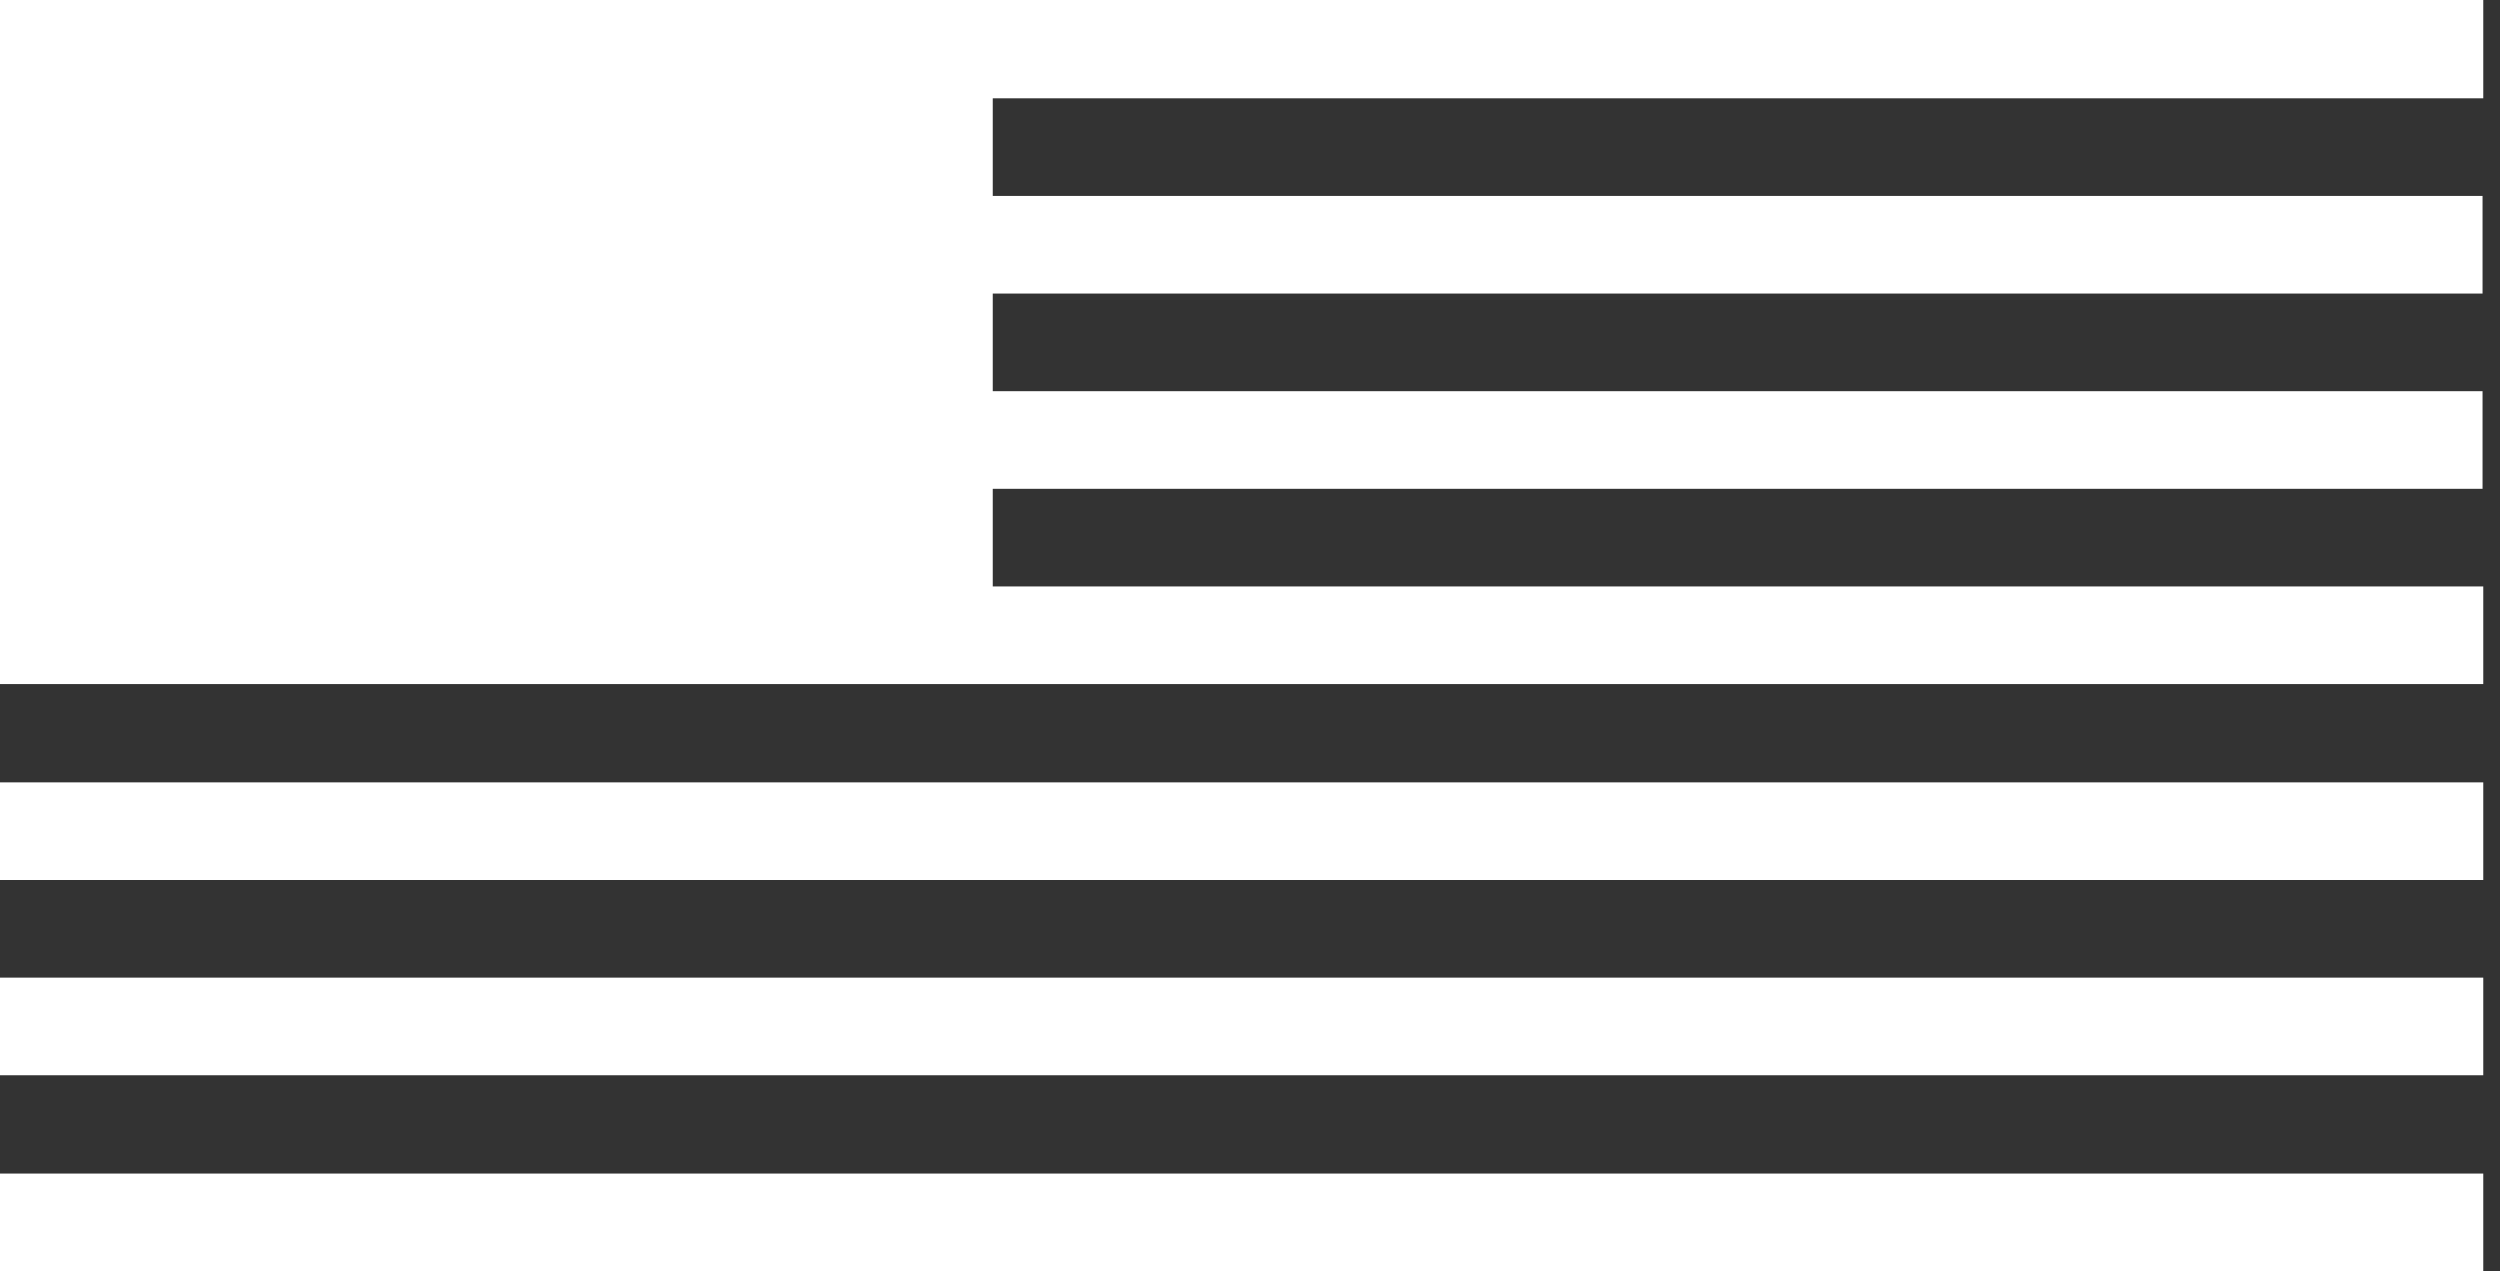
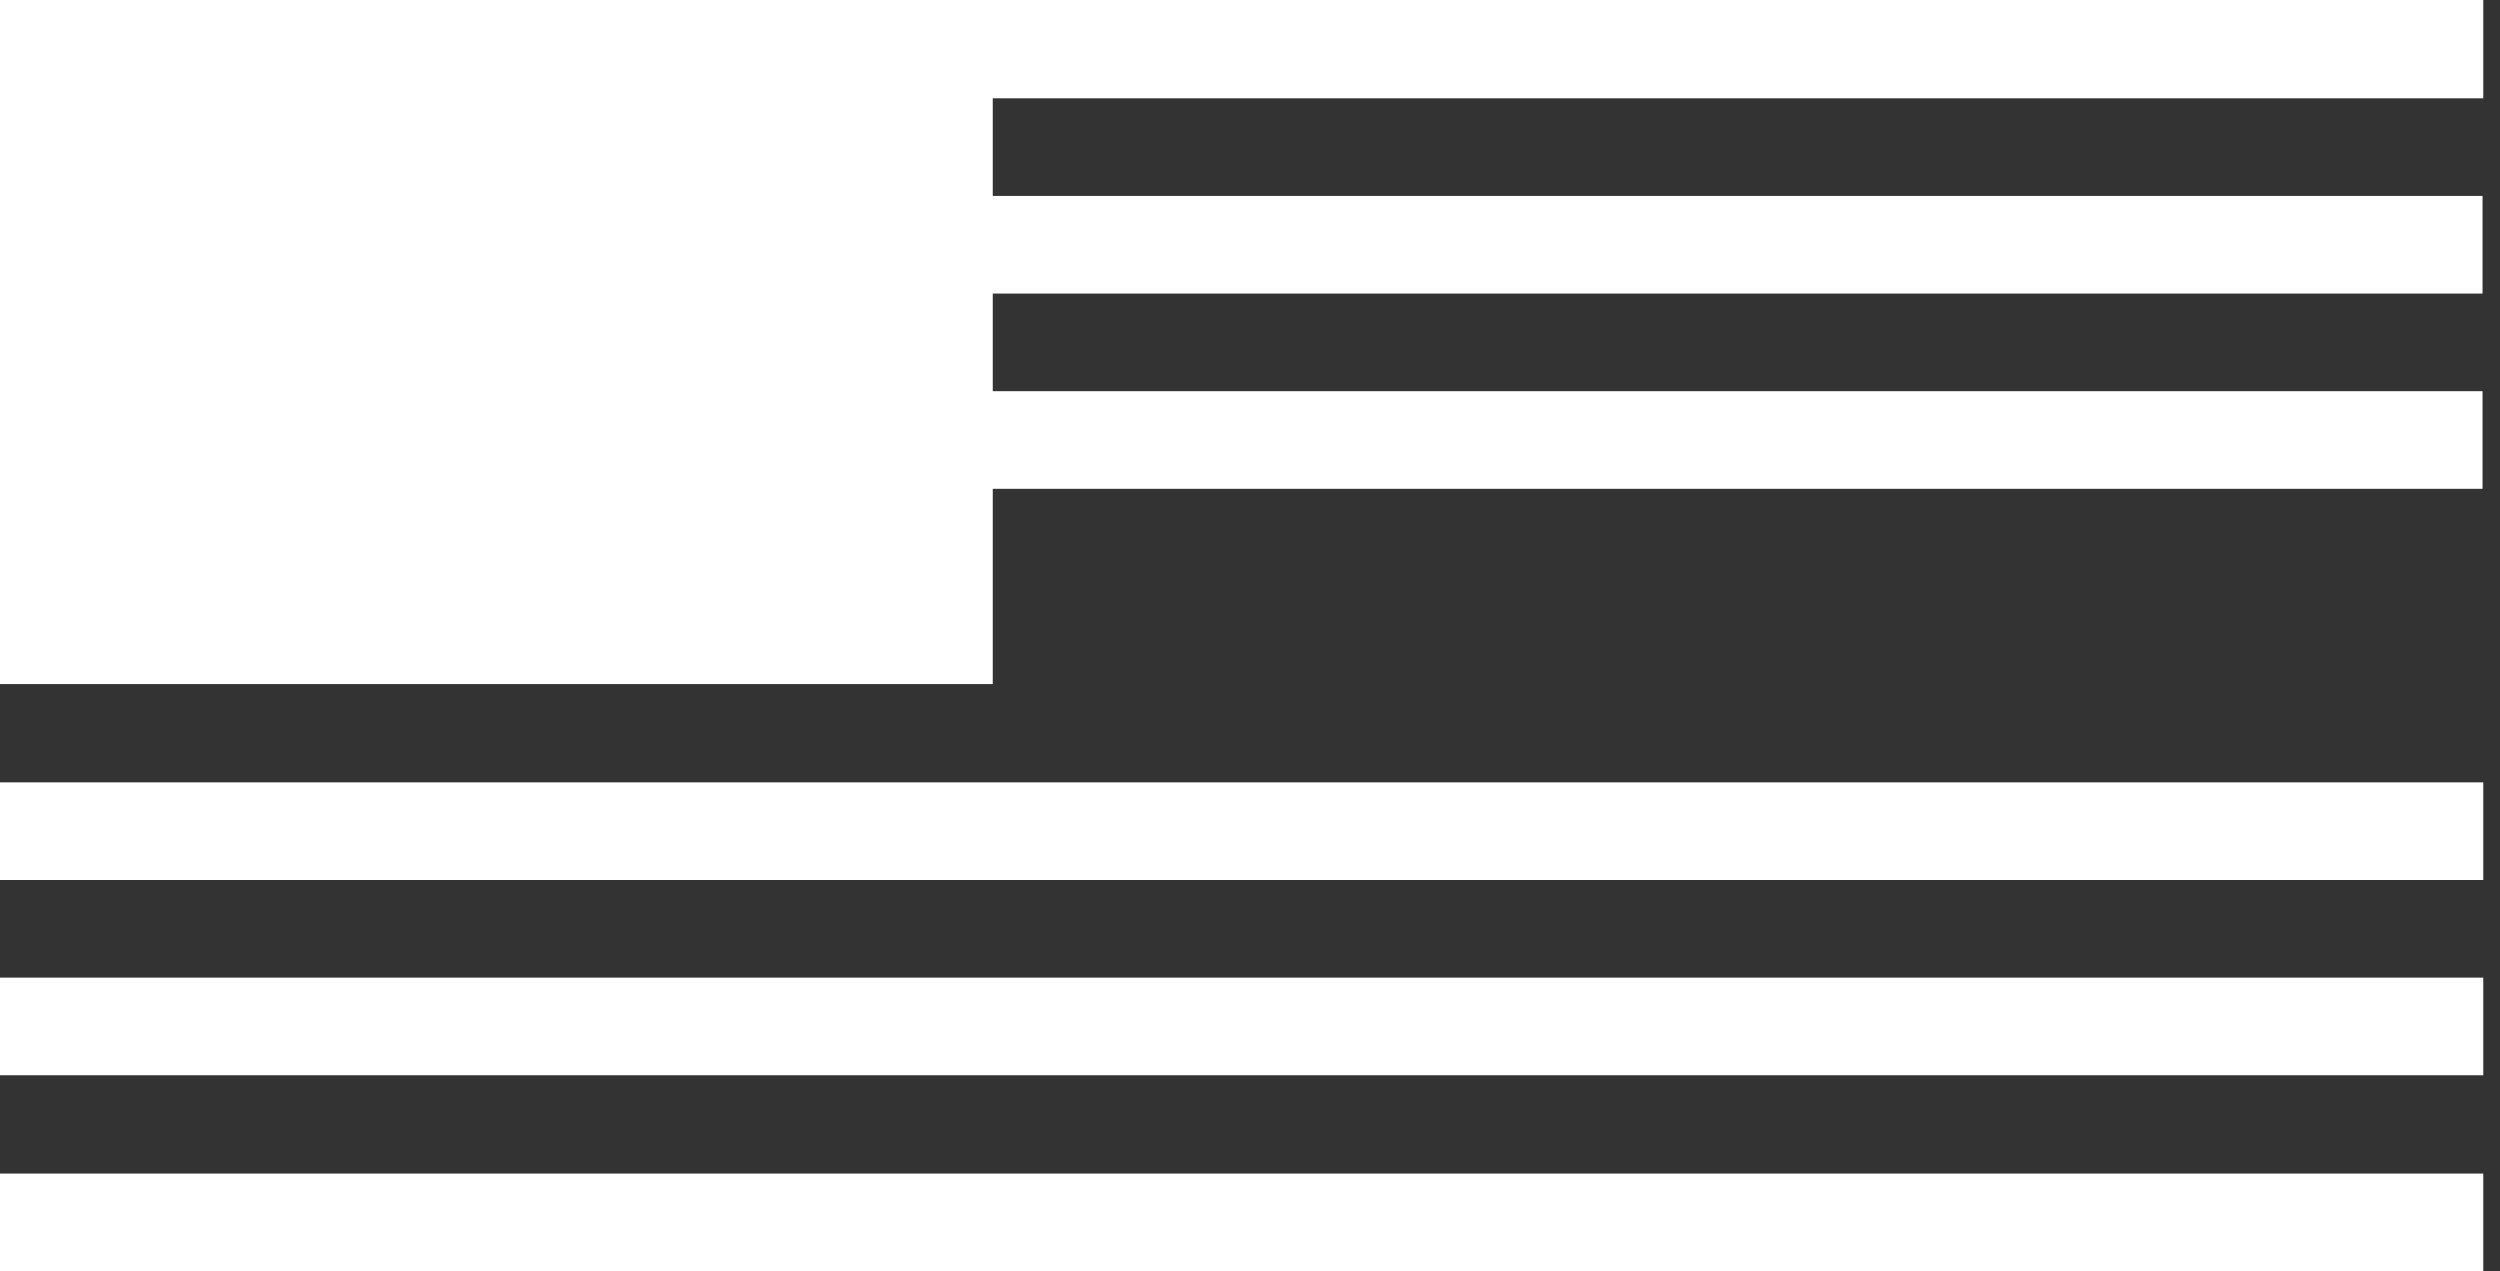
<svg xmlns="http://www.w3.org/2000/svg" width="59" height="30" viewBox="0 0 59 30" fill="none">
  <rect x="0" y="0" width="59" height="30" fill="#333333" stroke="none" />
-   <path fill-rule="evenodd" clip-rule="evenodd" d="M58.605 2.304V0H0V16.144H58.605V13.84H23.429V11.536H58.588V9.232H23.429V6.928H58.588V4.624H23.429V2.32H58.605V2.304ZM0 20.768H58.605V18.464H0V20.768ZM0 25.376H58.605V23.072H0V25.376ZM0 30H58.605V27.696H0V30Z" fill="white" />
+   <path fill-rule="evenodd" clip-rule="evenodd" d="M58.605 2.304V0H0V16.144H58.605H23.429V11.536H58.588V9.232H23.429V6.928H58.588V4.624H23.429V2.32H58.605V2.304ZM0 20.768H58.605V18.464H0V20.768ZM0 25.376H58.605V23.072H0V25.376ZM0 30H58.605V27.696H0V30Z" fill="white" />
</svg>